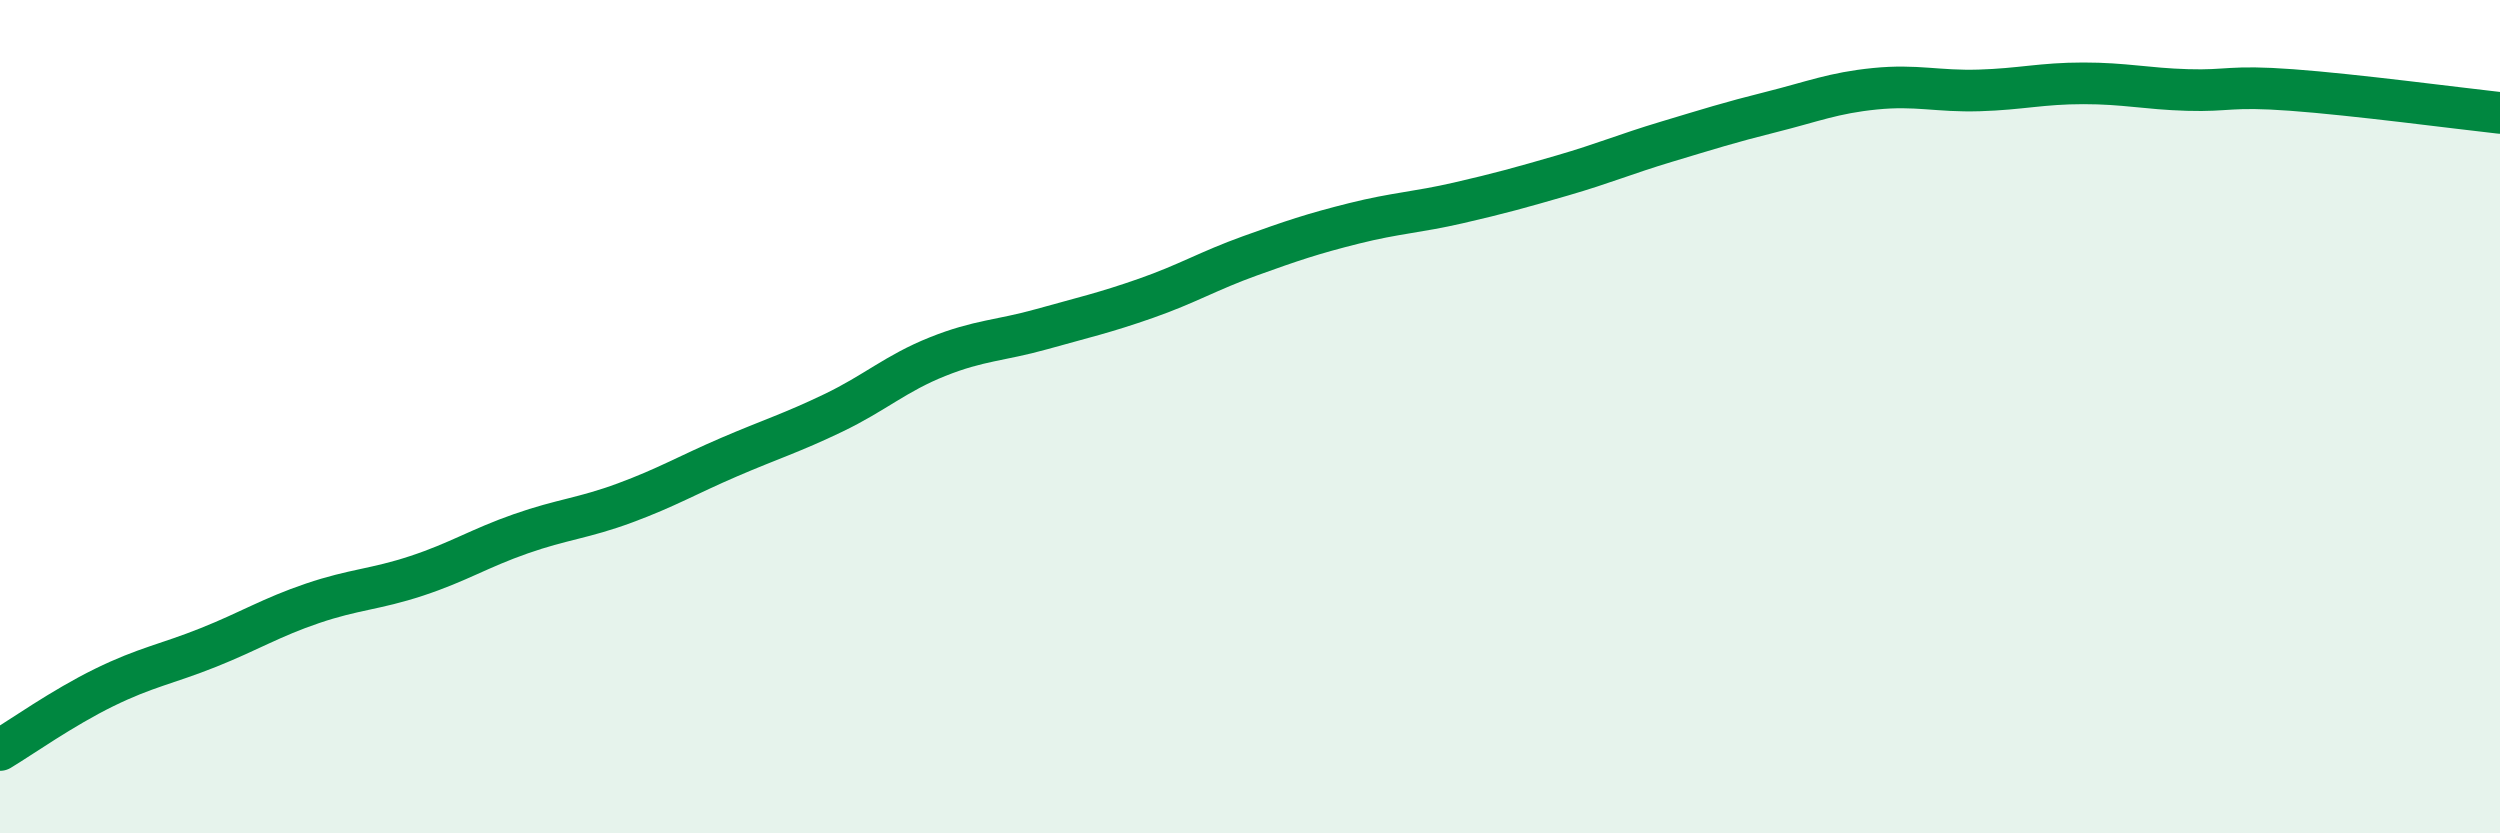
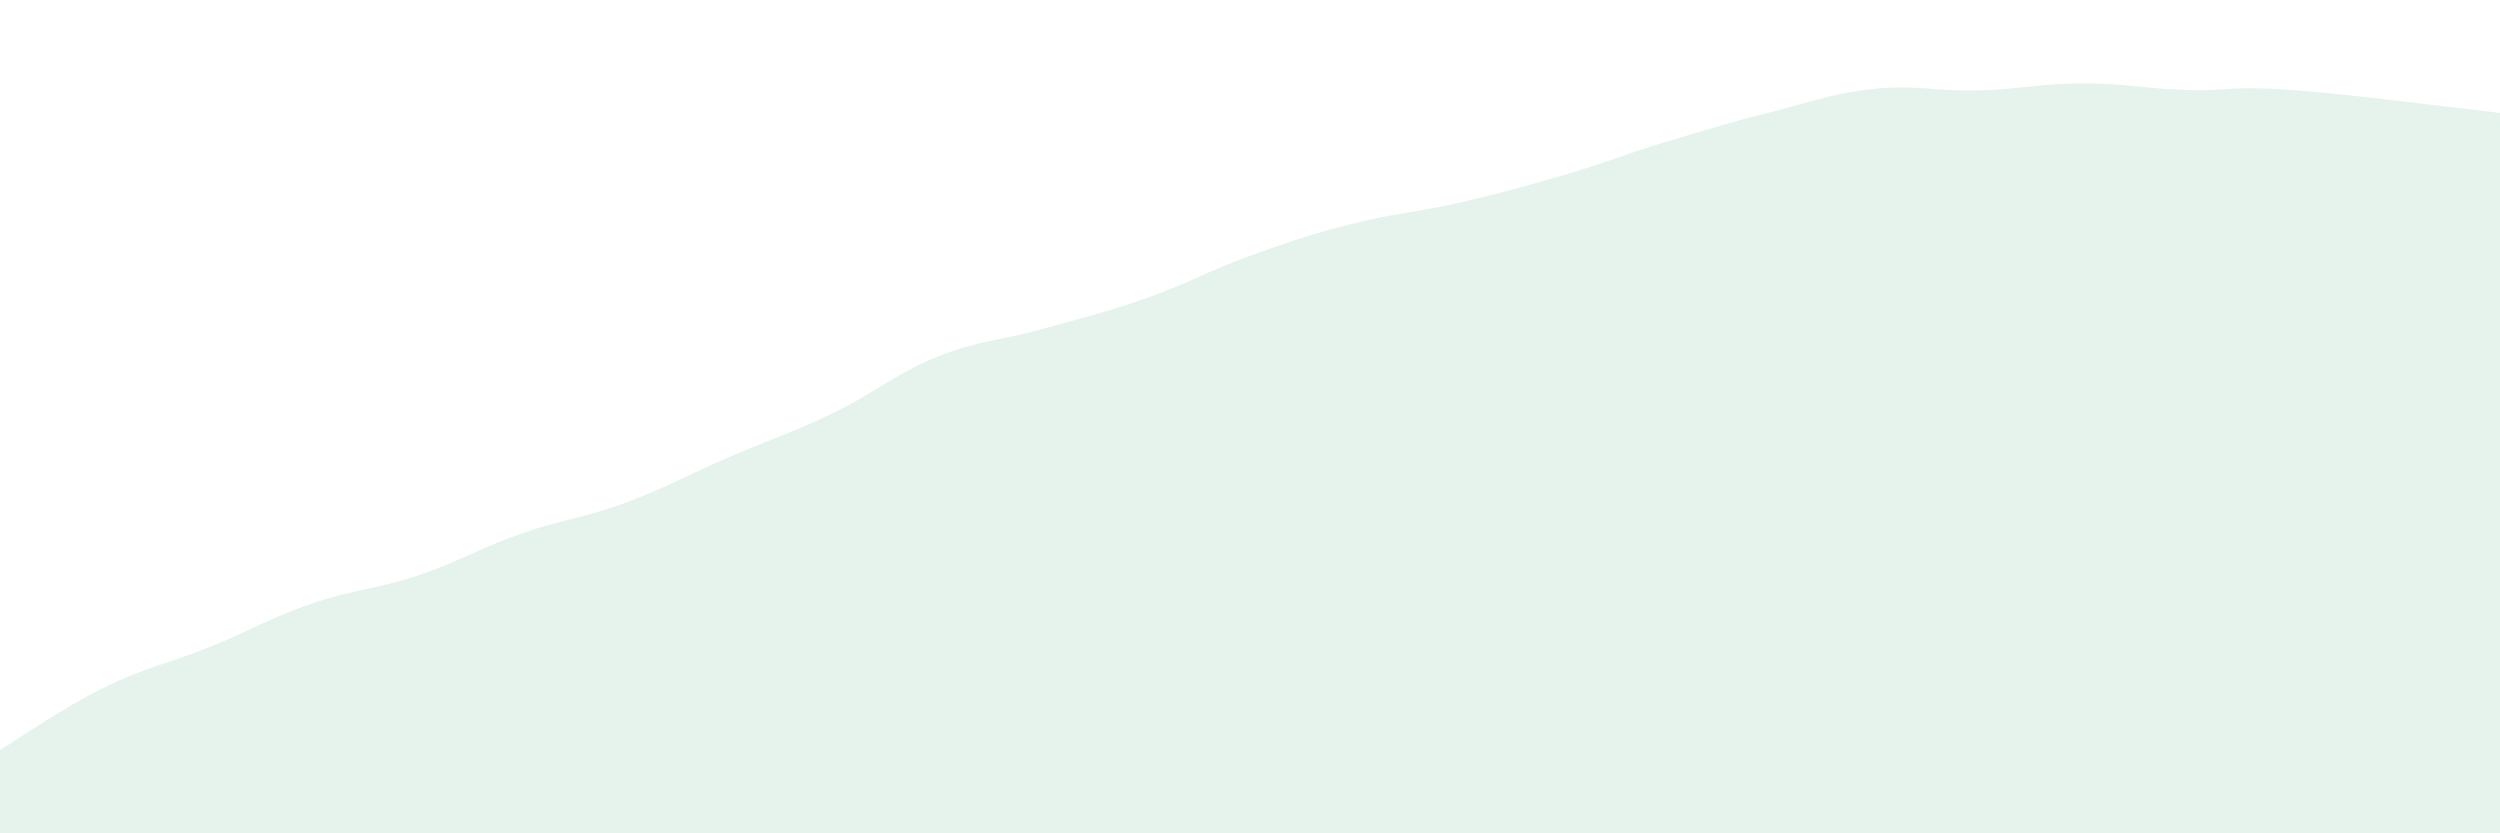
<svg xmlns="http://www.w3.org/2000/svg" width="60" height="20" viewBox="0 0 60 20">
  <path d="M 0,18 C 0.5,17.7 1.5,16.99 2.5,16.5 C 3.5,16.01 4,15.94 5,15.54 C 6,15.14 6.5,14.82 7.5,14.48 C 8.5,14.14 9,14.15 10,13.82 C 11,13.49 11.5,13.16 12.5,12.81 C 13.5,12.46 14,12.44 15,12.07 C 16,11.7 16.5,11.4 17.5,10.97 C 18.5,10.54 19,10.39 20,9.91 C 21,9.43 21.5,8.96 22.5,8.56 C 23.5,8.16 24,8.18 25,7.9 C 26,7.62 26.5,7.51 27.5,7.16 C 28.5,6.81 29,6.5 30,6.14 C 31,5.78 31.5,5.61 32.5,5.36 C 33.5,5.11 34,5.1 35,4.87 C 36,4.64 36.5,4.5 37.5,4.21 C 38.5,3.92 39,3.7 40,3.4 C 41,3.1 41.5,2.94 42.5,2.69 C 43.5,2.44 44,2.23 45,2.13 C 46,2.03 46.5,2.2 47.5,2.17 C 48.5,2.14 49,2 50,2 C 51,2 51.5,2.13 52.5,2.16 C 53.5,2.19 53.5,2.05 55,2.16 C 56.5,2.27 59,2.6 60,2.71L60 20L0 20Z" fill="#008740" opacity="0.1" stroke-linecap="round" stroke-linejoin="round" />
-   <path d="M 0,18 C 0.5,17.7 1.5,16.99 2.5,16.5 C 3.5,16.01 4,15.94 5,15.54 C 6,15.14 6.5,14.82 7.5,14.48 C 8.5,14.14 9,14.15 10,13.82 C 11,13.49 11.5,13.16 12.5,12.81 C 13.5,12.46 14,12.44 15,12.07 C 16,11.7 16.5,11.4 17.5,10.97 C 18.5,10.54 19,10.39 20,9.91 C 21,9.43 21.5,8.96 22.5,8.56 C 23.5,8.16 24,8.18 25,7.9 C 26,7.62 26.5,7.51 27.5,7.16 C 28.5,6.81 29,6.5 30,6.14 C 31,5.78 31.5,5.61 32.5,5.36 C 33.5,5.11 34,5.1 35,4.87 C 36,4.64 36.5,4.5 37.5,4.21 C 38.5,3.92 39,3.7 40,3.4 C 41,3.1 41.5,2.94 42.5,2.69 C 43.5,2.44 44,2.23 45,2.13 C 46,2.03 46.5,2.2 47.5,2.17 C 48.5,2.14 49,2 50,2 C 51,2 51.5,2.13 52.5,2.16 C 53.5,2.19 53.5,2.05 55,2.16 C 56.5,2.27 59,2.6 60,2.71" stroke="#008740" stroke-width="1" fill="none" stroke-linecap="round" stroke-linejoin="round" />
</svg>